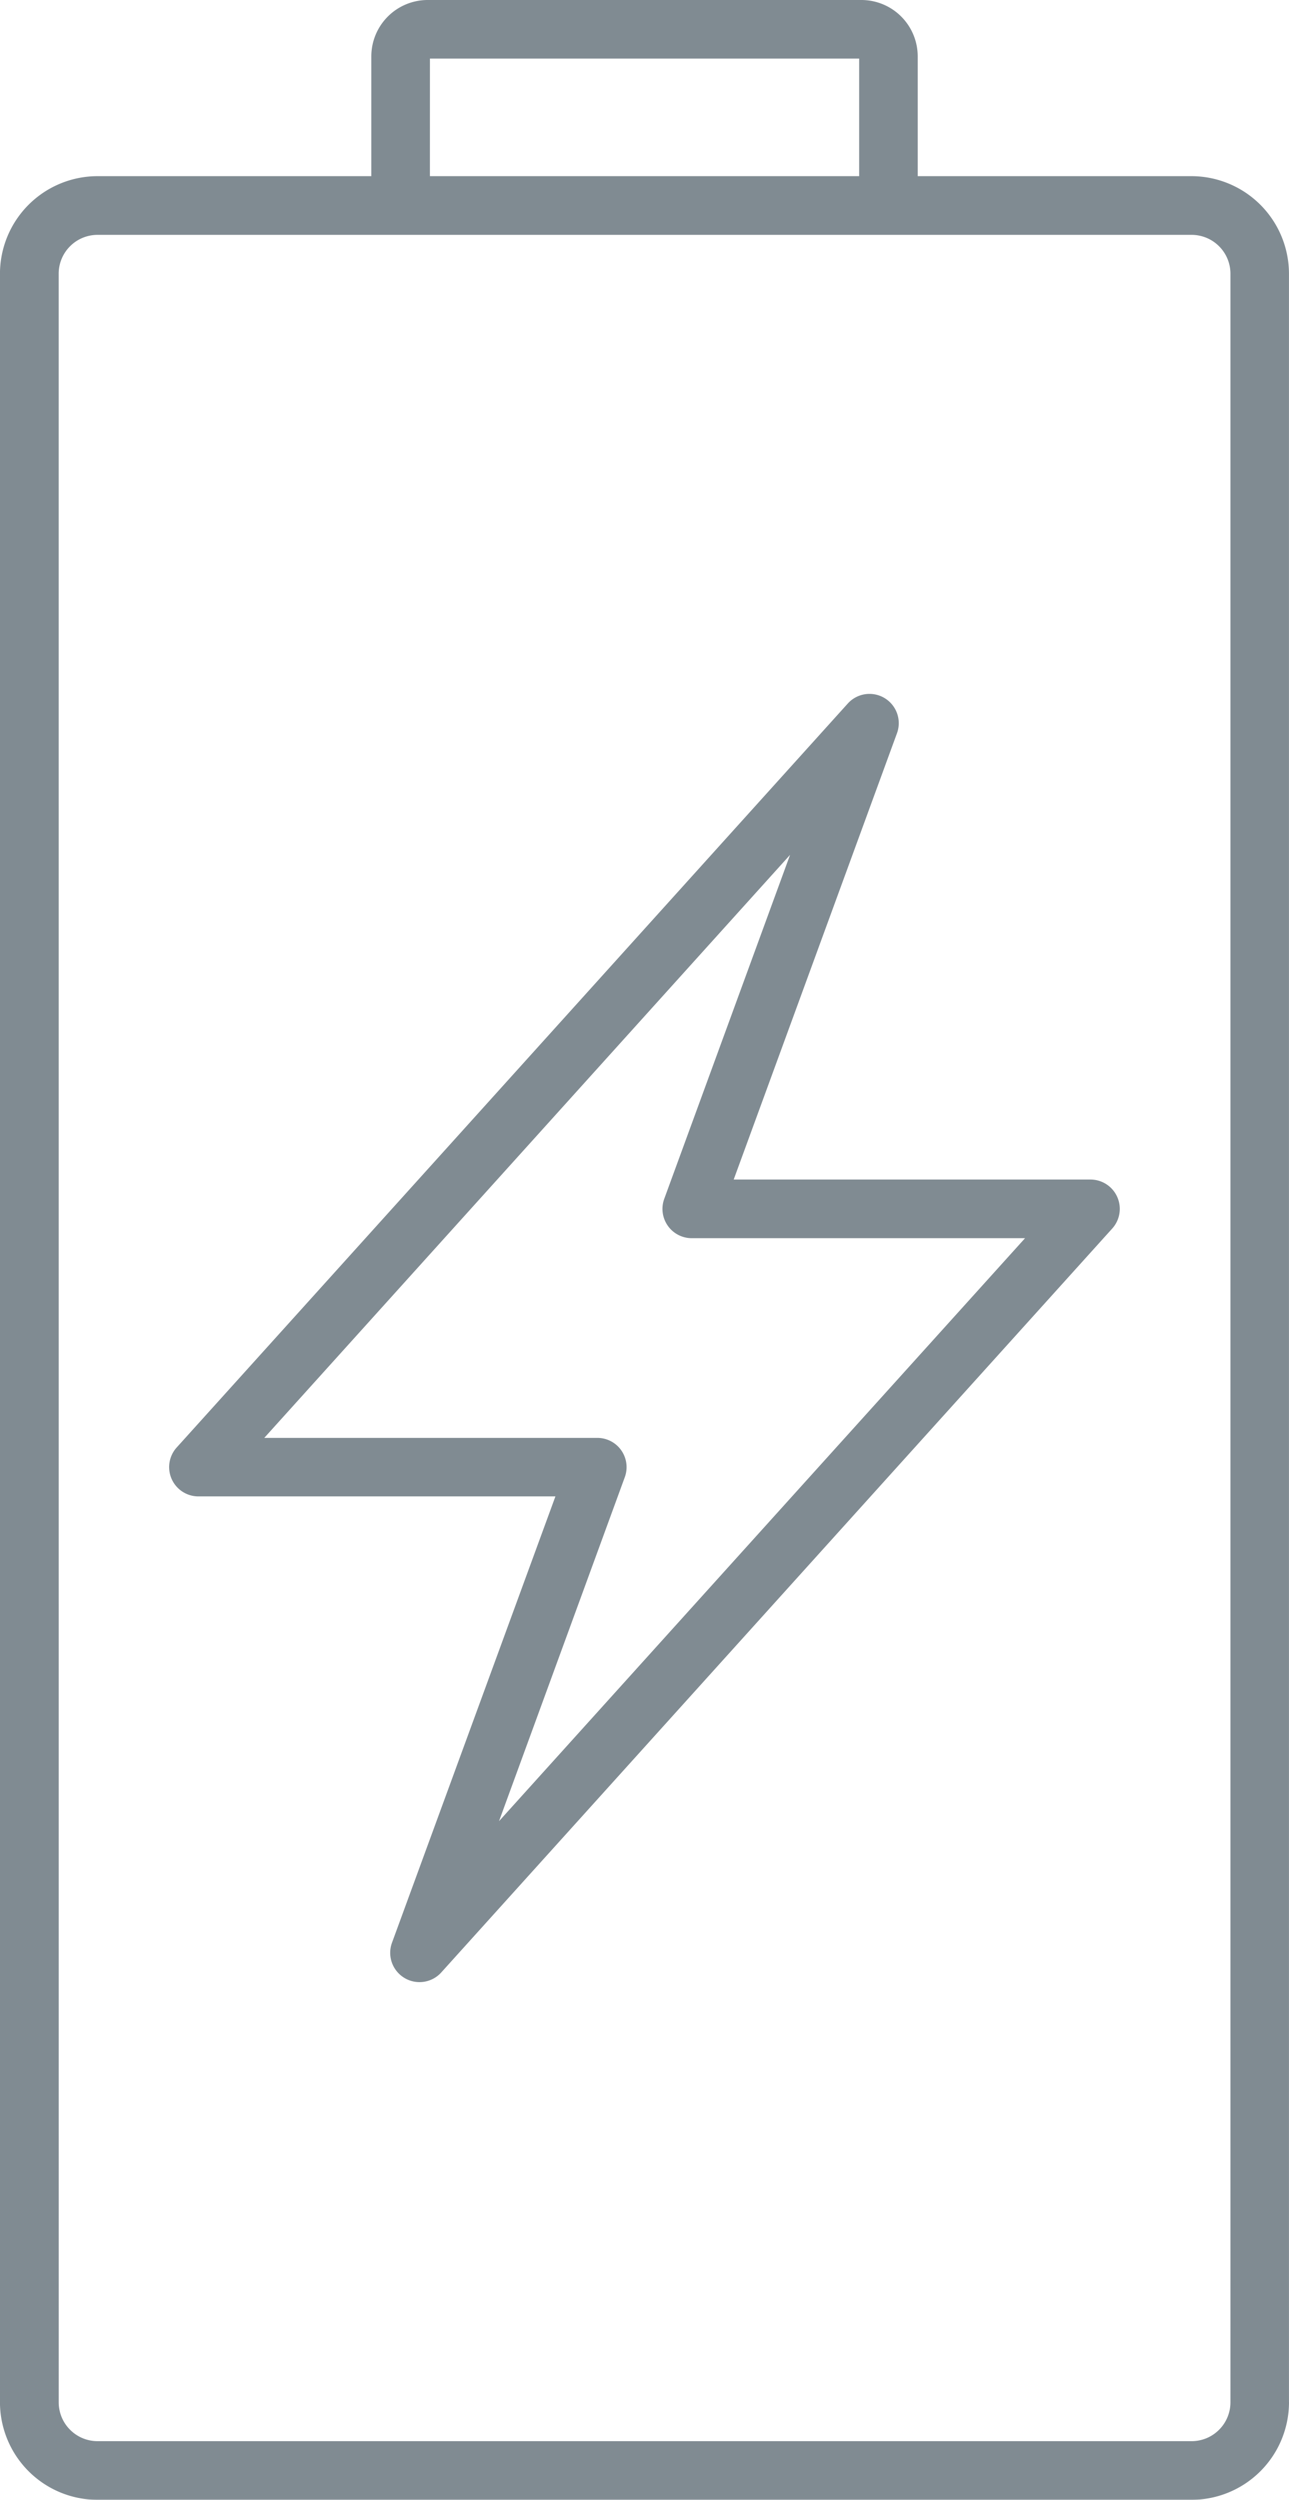
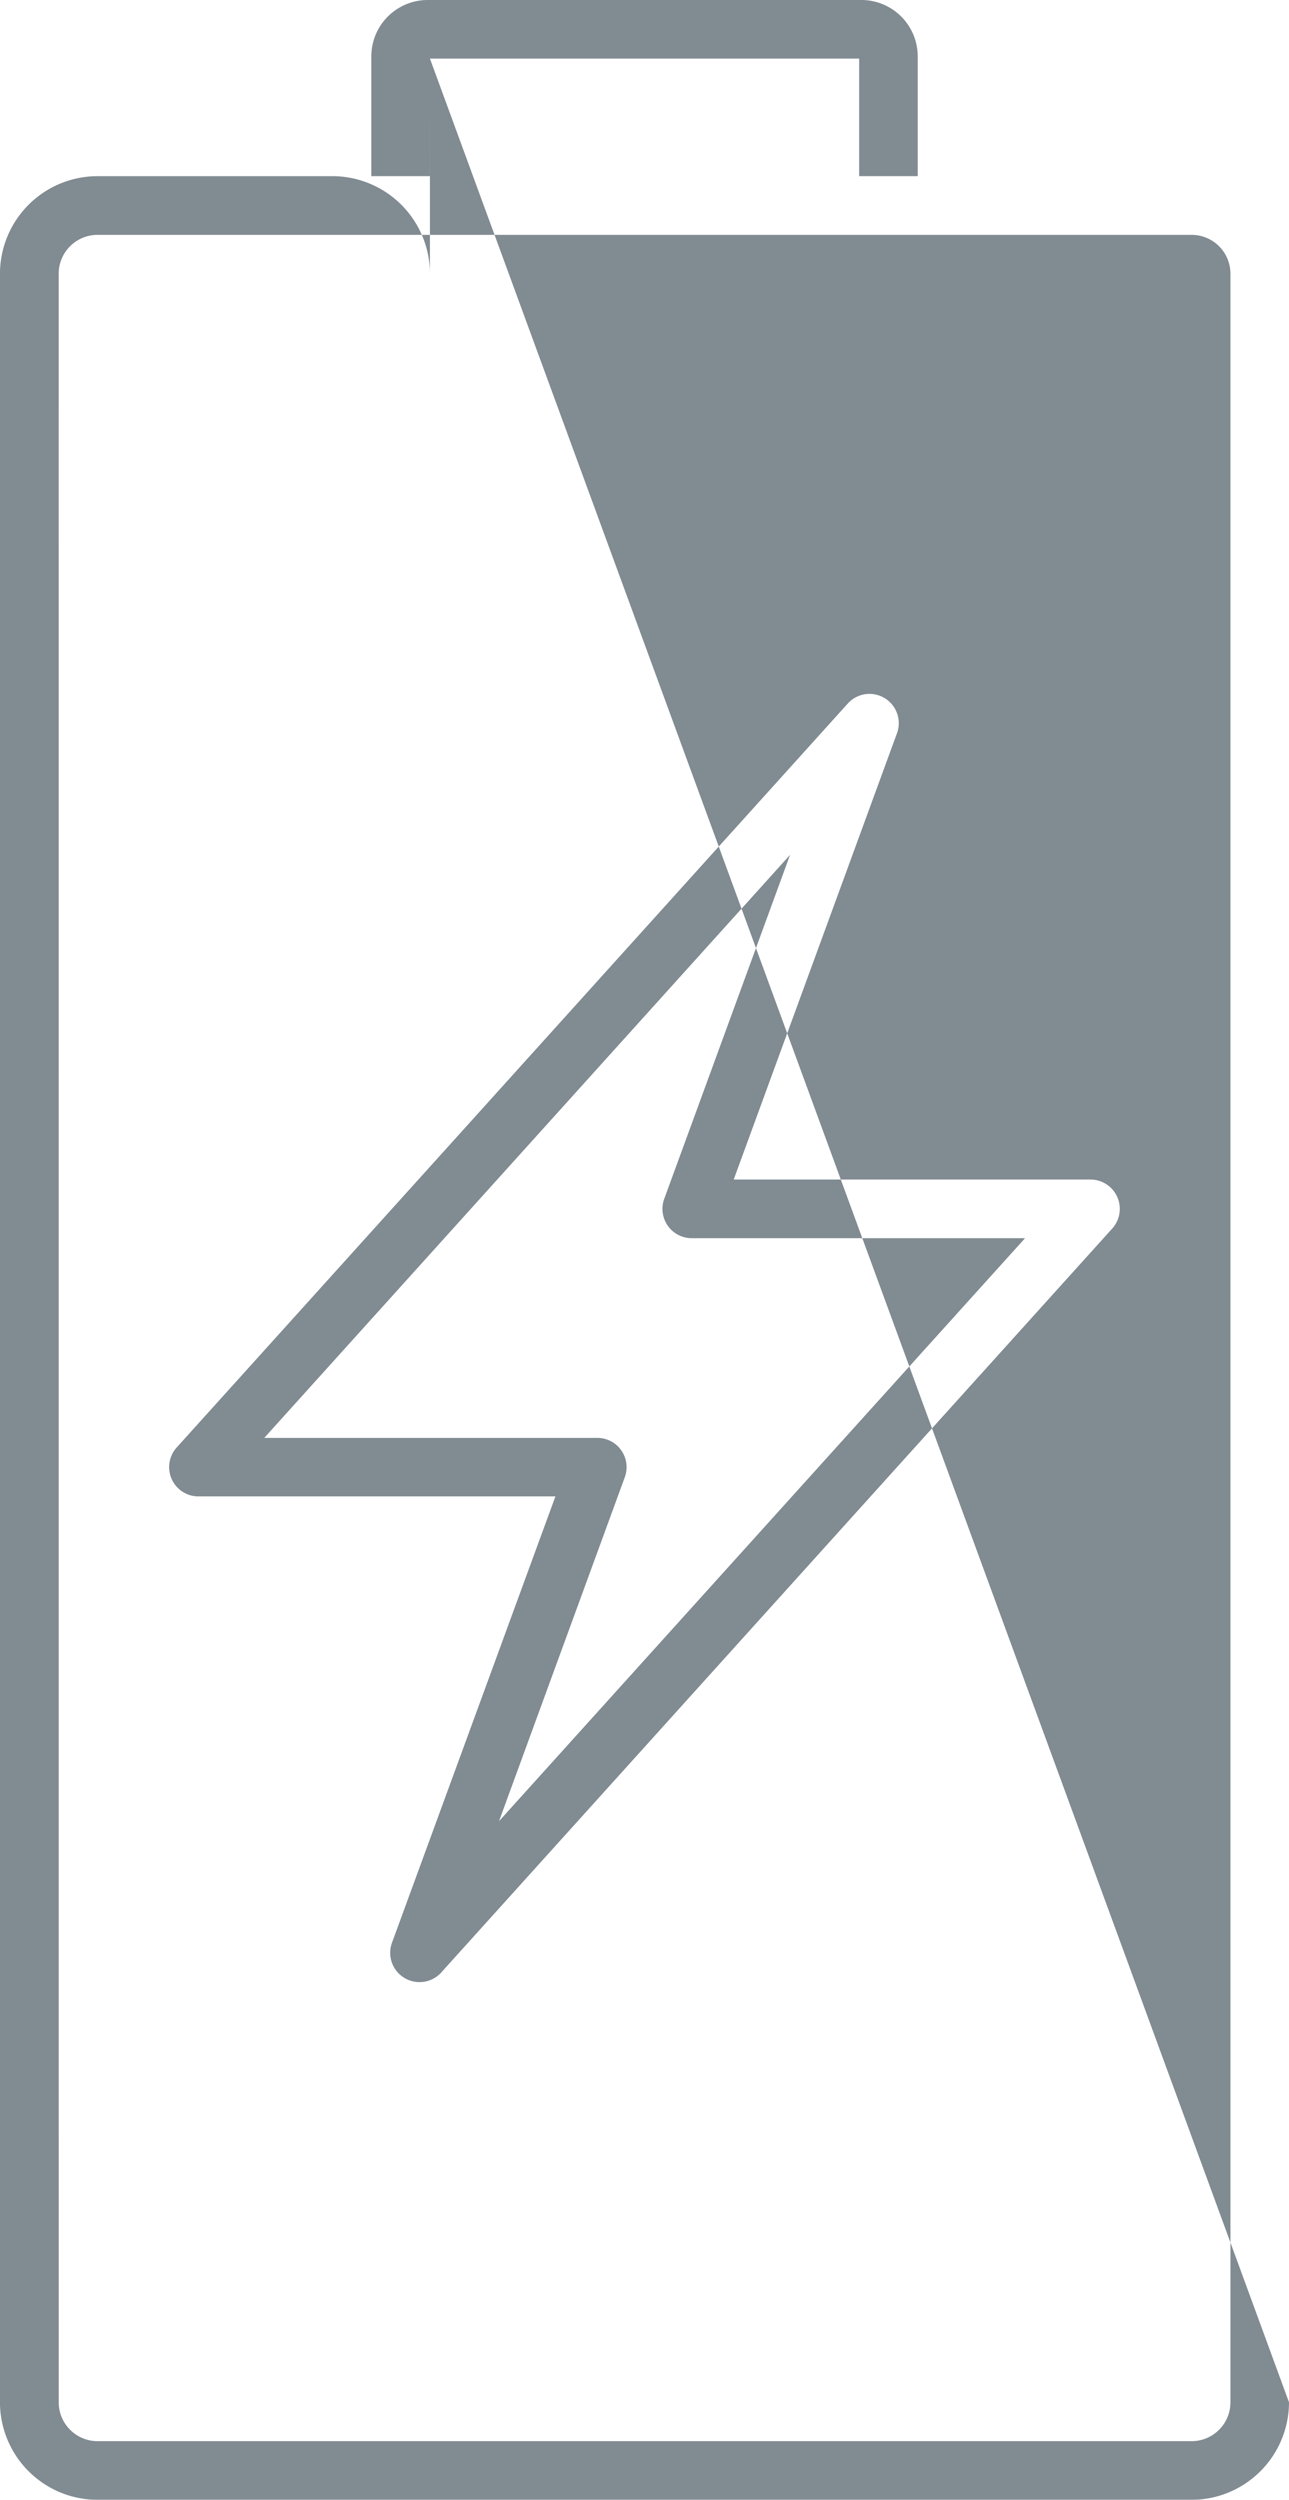
<svg xmlns="http://www.w3.org/2000/svg" width="41.386" height="80.234" viewBox="0 0 41.386 80.234">
  <g id="Group_266" data-name="Group 266" transform="translate(0)" opacity="0.5">
-     <path id="Path_63" data-name="Path 63" d="M226.237,67.478l4.038-11.039h0a.939.939,0,0,0-.882-1.263H218.7l16.882-18.713-4.04,11.04a.941.941,0,0,0,.884,1.264h10.7Zm19-20.594H233.772l5.242-14.323a.94.94,0,0,0-1.581-.953L215.888,55.484a.94.94,0,0,0,.7,1.57h11.46L222.8,71.381a.941.941,0,0,0,1.582.953l21.546-23.88a.942.942,0,0,0-.7-1.57ZM212.1,86.129a1.248,1.248,0,0,0,1.248,1.248h35.125a1.248,1.248,0,0,0,1.248-1.248V17.812a1.248,1.248,0,0,0-1.248-1.248H213.347a1.248,1.248,0,0,0-1.248,1.248Zm11.919-75.222H237.8V14.68H224.018ZM251.6,86.129V17.812a3.135,3.135,0,0,0-3.13-3.132H239.68V10.835a1.81,1.81,0,0,0-1.808-1.809H223.947a1.811,1.811,0,0,0-1.81,1.809V14.68h-8.791a3.135,3.135,0,0,0-3.132,3.132V86.129a3.136,3.136,0,0,0,3.132,3.131h35.125a3.135,3.135,0,0,0,3.13-3.131Z" transform="translate(-210.215 -9.026)" fill="#021725" fill-rule="evenodd" />
+     <path id="Path_63" data-name="Path 63" d="M226.237,67.478l4.038-11.039h0a.939.939,0,0,0-.882-1.263H218.7l16.882-18.713-4.04,11.04a.941.941,0,0,0,.884,1.264h10.7Zm19-20.594H233.772l5.242-14.323a.94.94,0,0,0-1.581-.953L215.888,55.484a.94.94,0,0,0,.7,1.57h11.46L222.8,71.381a.941.941,0,0,0,1.582.953l21.546-23.88a.942.942,0,0,0-.7-1.57ZM212.1,86.129a1.248,1.248,0,0,0,1.248,1.248h35.125a1.248,1.248,0,0,0,1.248-1.248V17.812a1.248,1.248,0,0,0-1.248-1.248H213.347a1.248,1.248,0,0,0-1.248,1.248Zm11.919-75.222H237.8V14.68H224.018ZV17.812a3.135,3.135,0,0,0-3.13-3.132H239.68V10.835a1.81,1.81,0,0,0-1.808-1.809H223.947a1.811,1.811,0,0,0-1.81,1.809V14.68h-8.791a3.135,3.135,0,0,0-3.132,3.132V86.129a3.136,3.136,0,0,0,3.132,3.131h35.125a3.135,3.135,0,0,0,3.13-3.131Z" transform="translate(-210.215 -9.026)" fill="#021725" fill-rule="evenodd" />
  </g>
</svg>